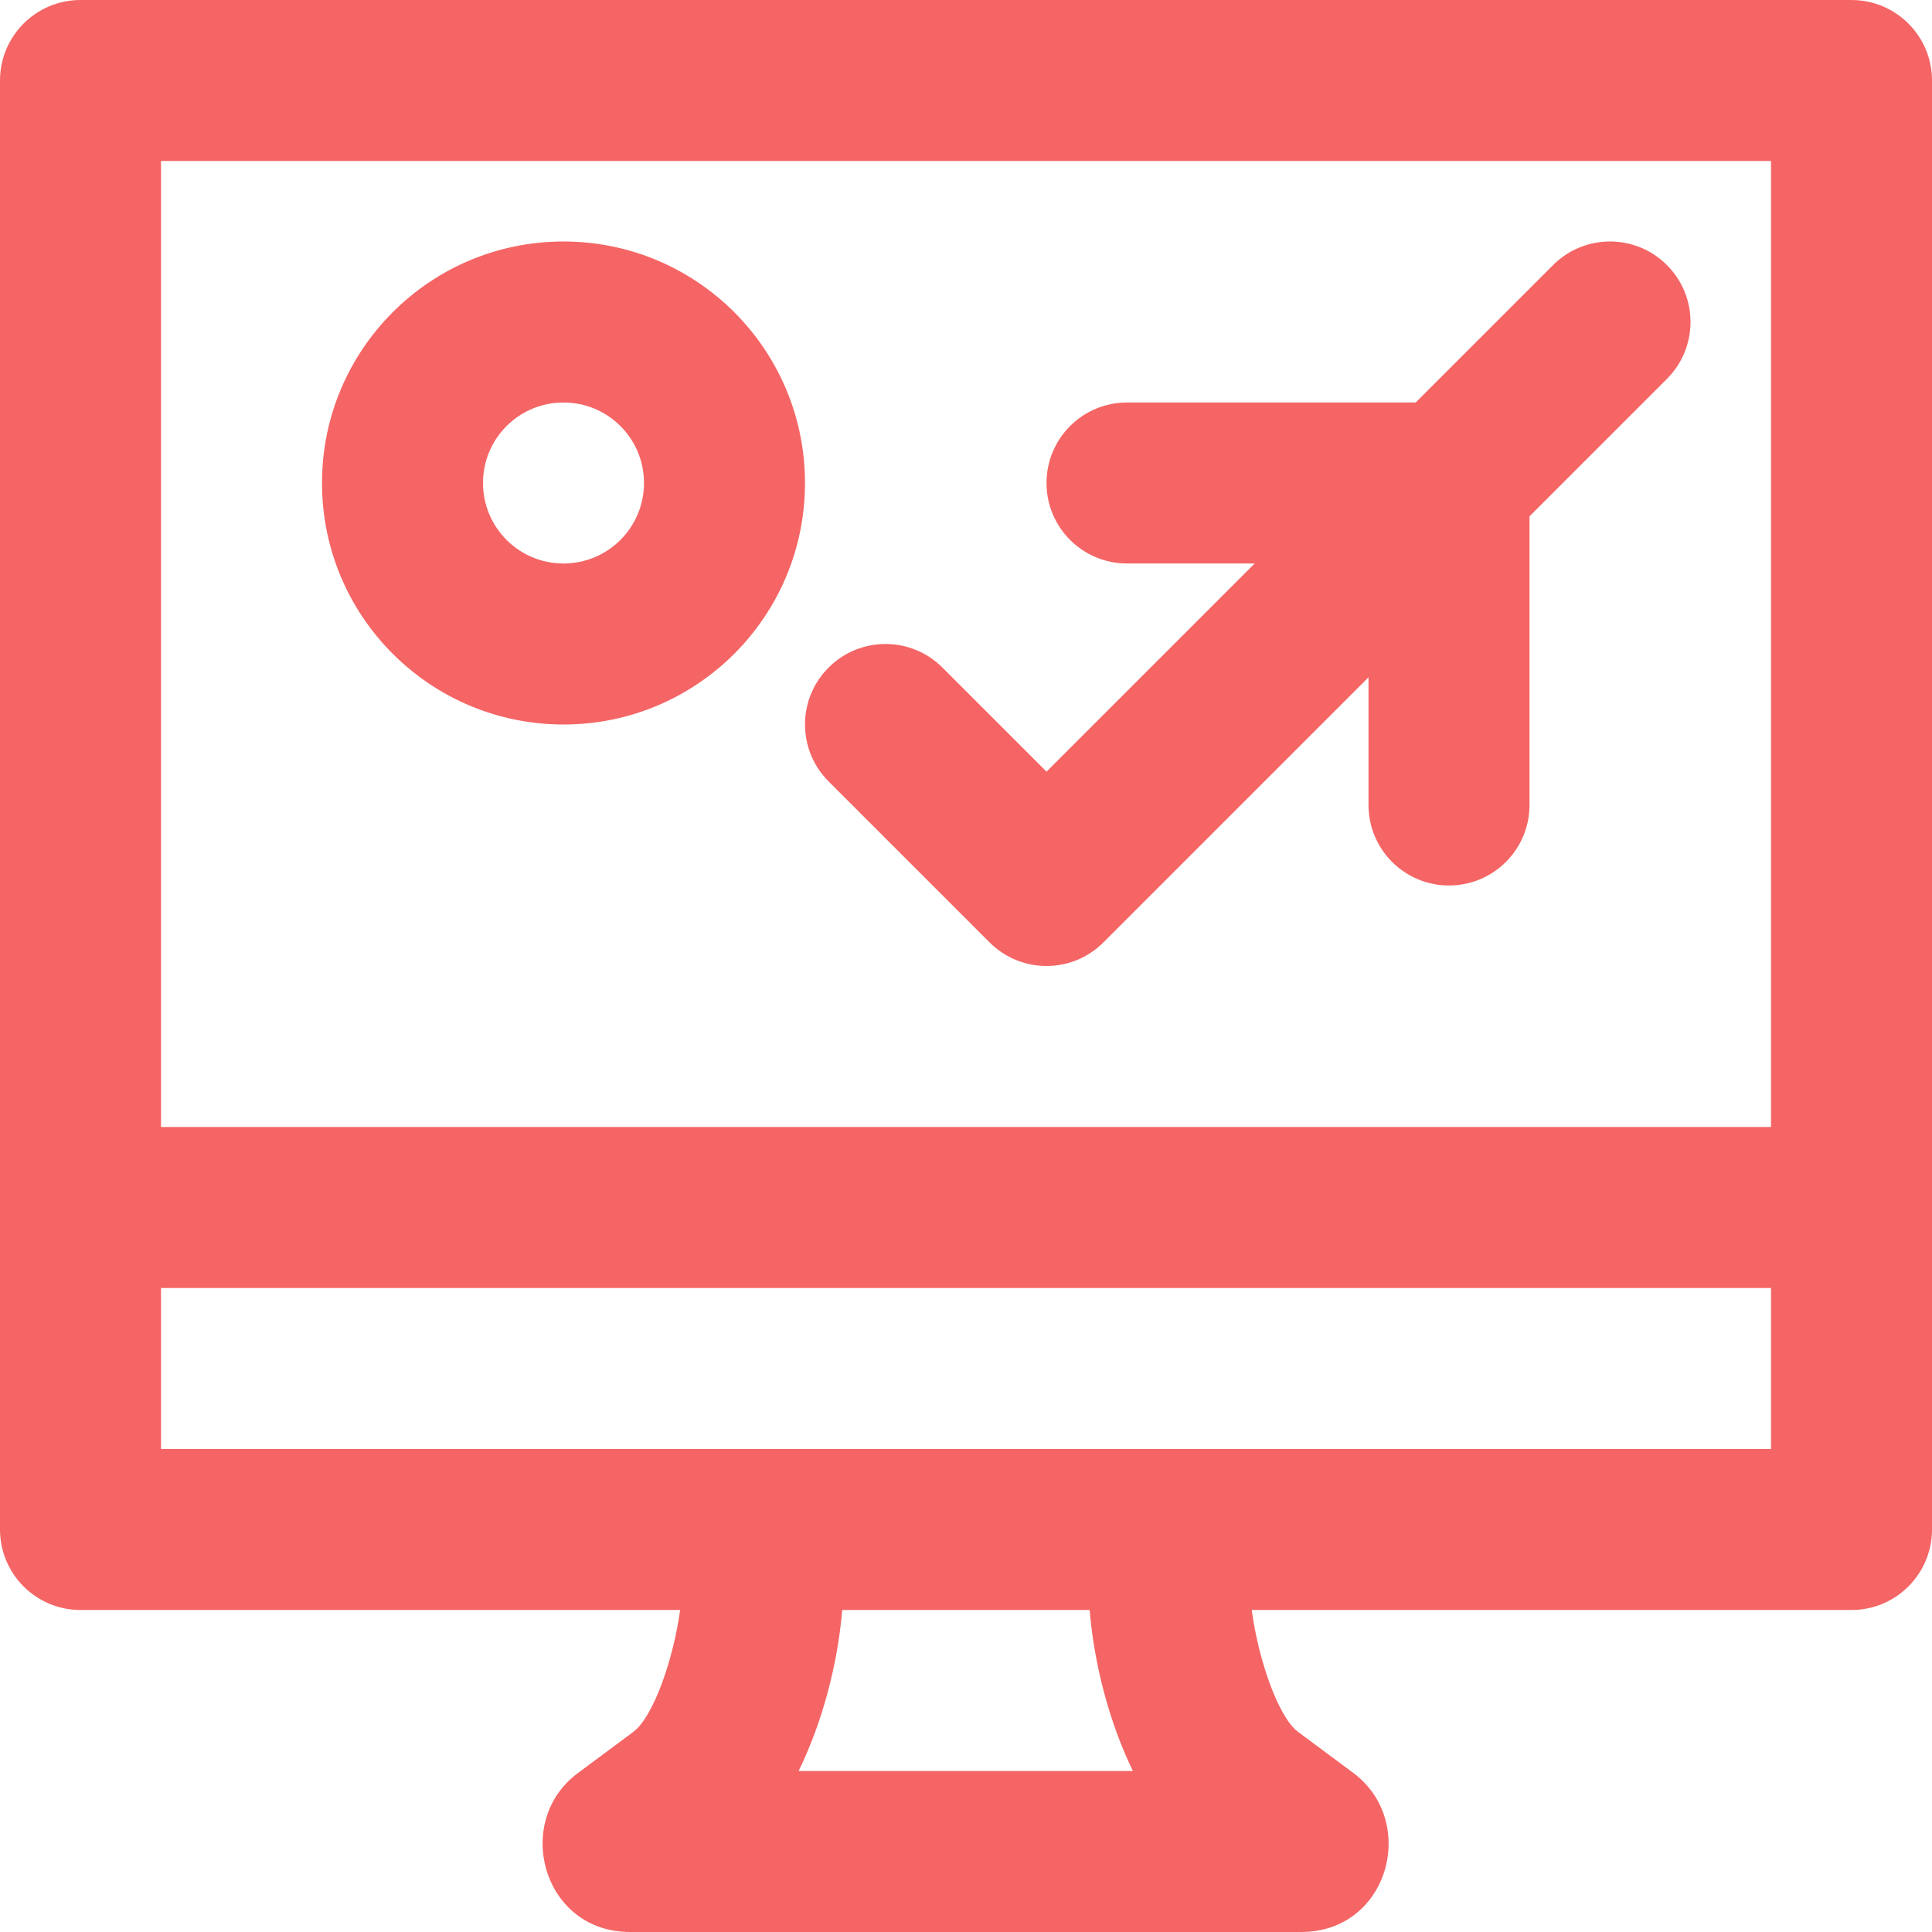
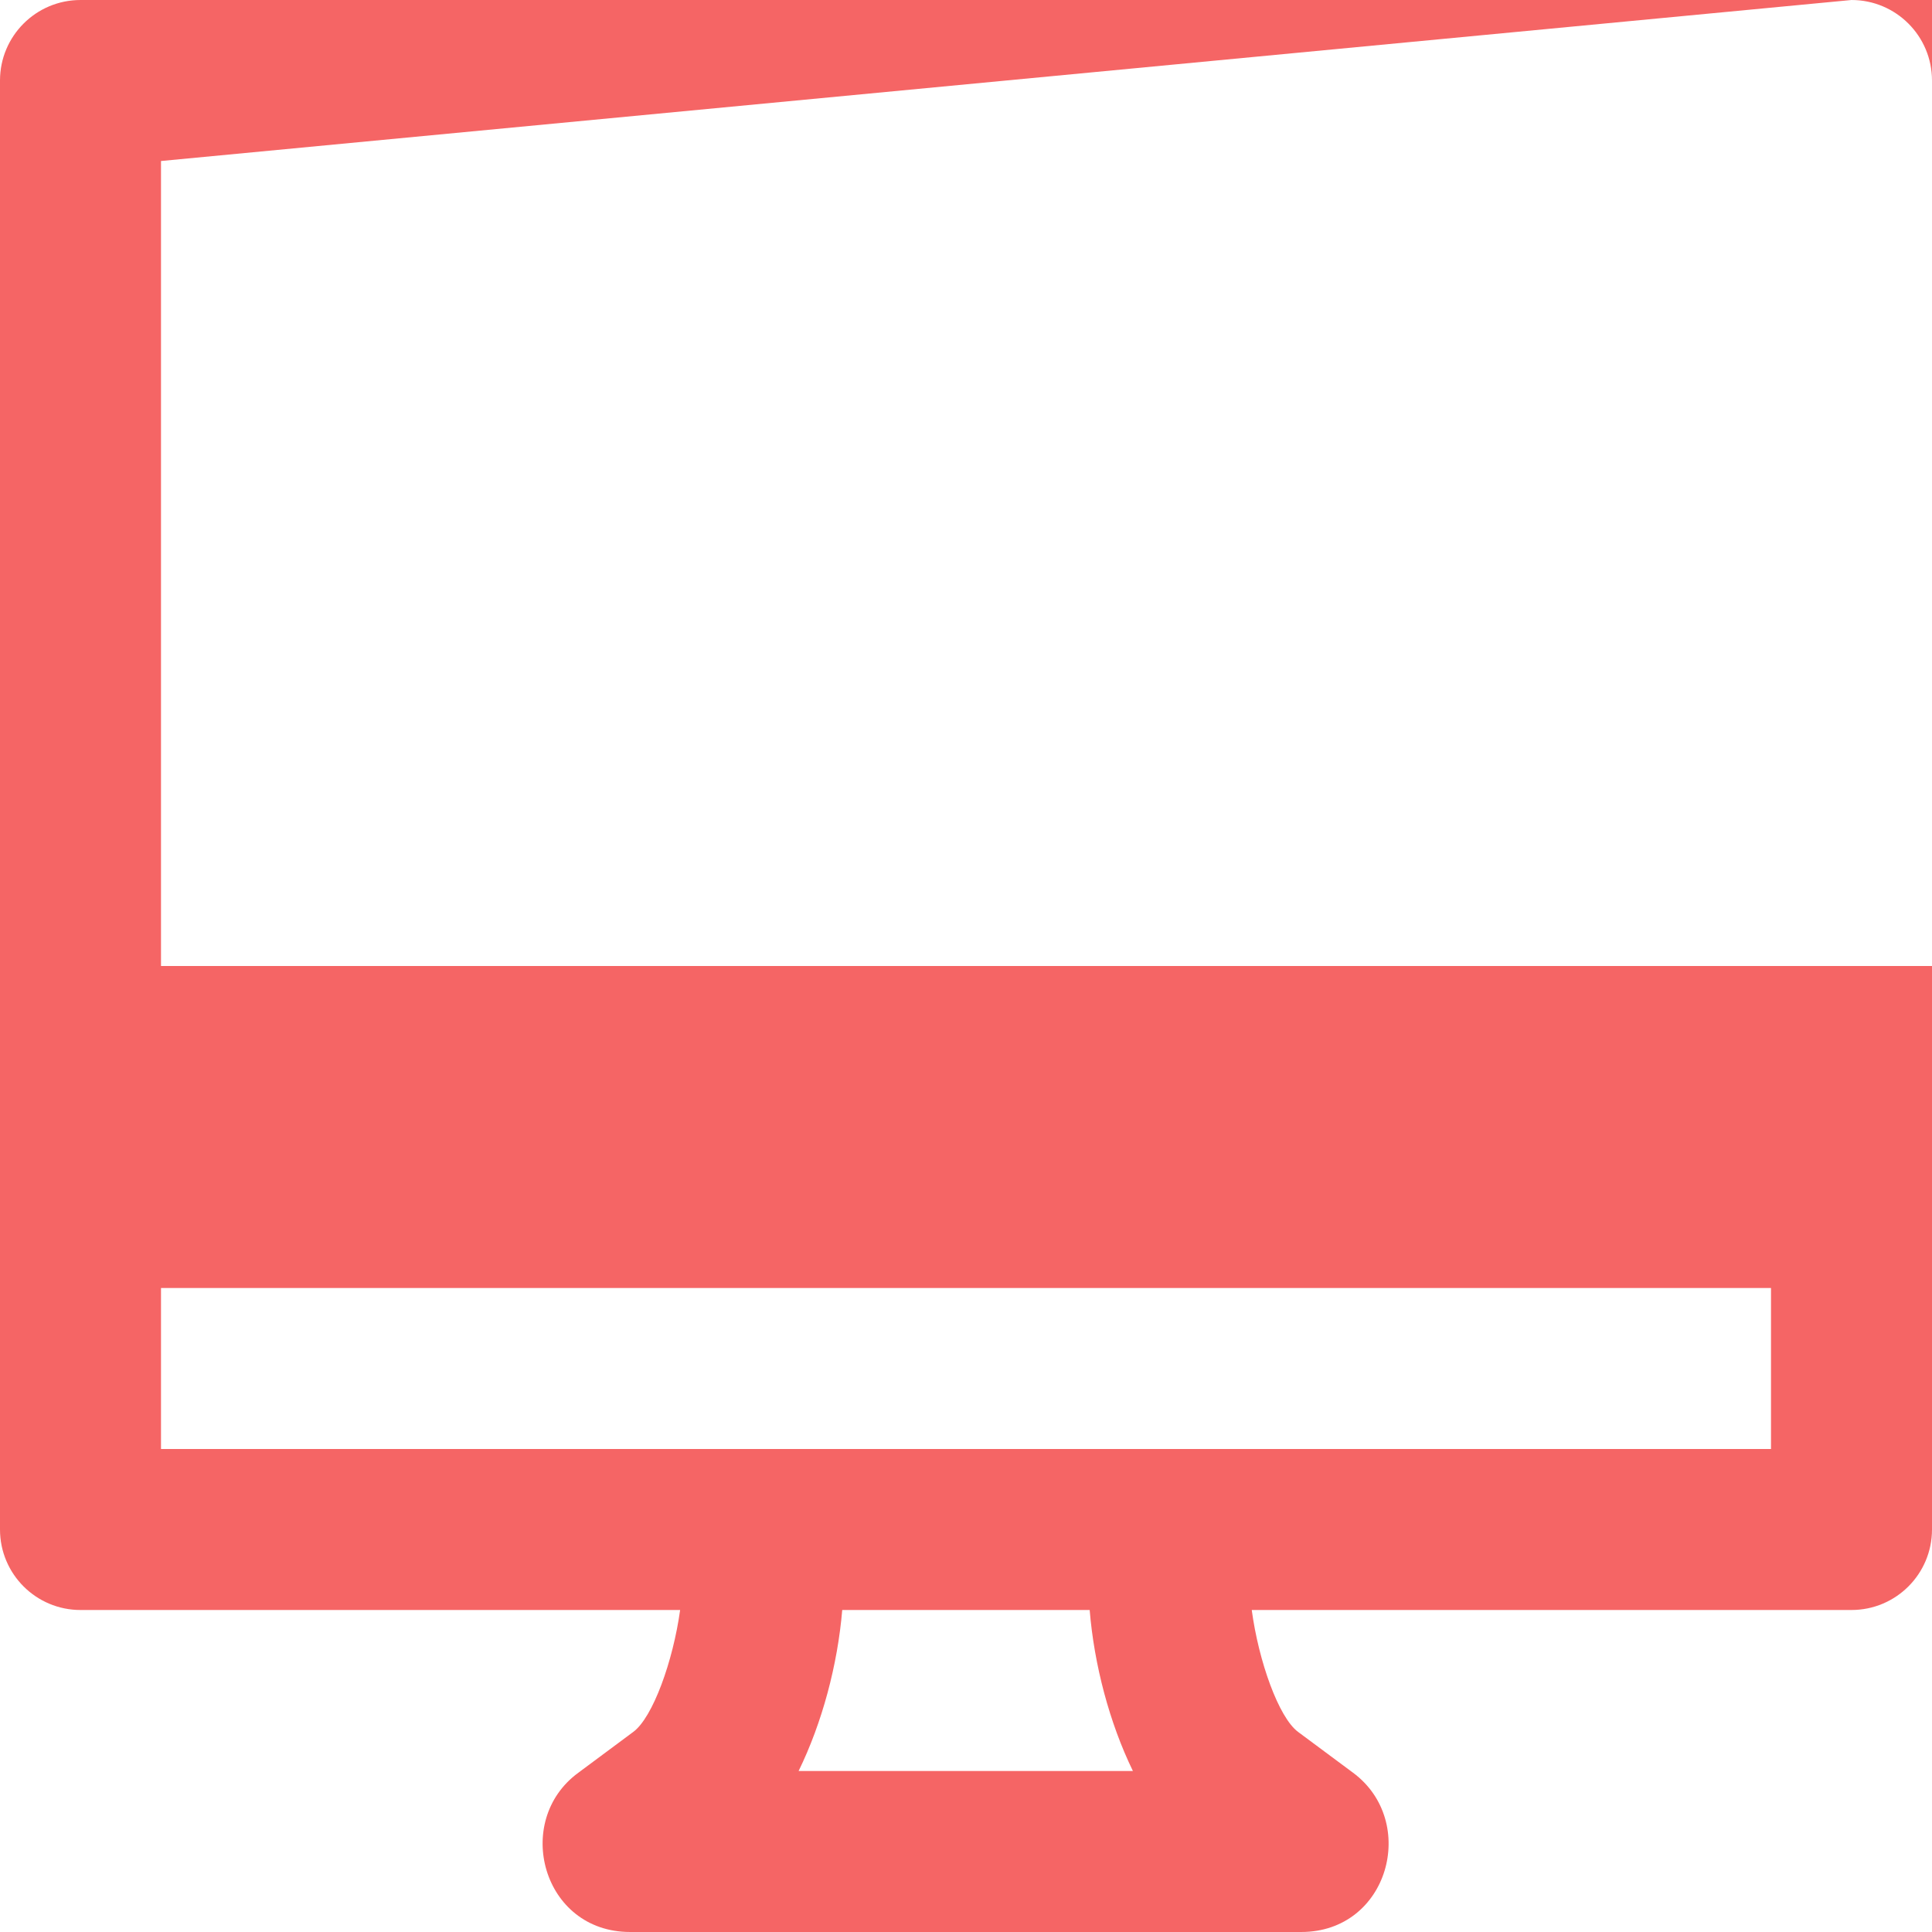
<svg xmlns="http://www.w3.org/2000/svg" fill="#F56565" height="800px" width="800px" version="1.1" id="Layer_1" viewBox="0 0 512 512" xml:space="preserve">
  <g>
    <g>
      <g>
-         <path d="M490.667,0.001H21.333C9.551,0.001,0,9.552,0,21.334v298.667v85.333c0,11.782,9.551,21.333,21.333,21.333H180.24     c-1.864,13.54-7.223,28.443-12.393,32.289l-14.604,10.852c-17.426,12.762-9.526,42.19,13.727,42.19h177.877     c23.176,0,31.133-29.276,13.746-42.192l-14.594-10.839c-5.142-3.82-10.452-18.732-12.273-32.301h158.941     c11.782,0,21.333-9.551,21.333-21.333v-85.333V21.334C512,9.552,502.449,0.001,490.667,0.001z M42.667,42.668h426.667v256H42.667     V42.668z M300.232,469.332H211.64c6.264-12.825,10.34-28.154,11.56-42.665h65.574     C289.964,441.183,293.999,456.51,300.232,469.332z M311.041,384.001c-0.024,0-0.048-0.002-0.072-0.002H201.039     c-0.024,0-0.048,0.002-0.072,0.002H42.667v-42.667h426.667v42.667H311.041z" />
-         <path d="M411.582,70.247l-36.418,36.418h-76.497c-11.782,0-21.333,9.551-21.333,21.333c0,11.782,9.551,21.333,21.333,21.333     h33.83l-55.163,55.163l-27.582-27.582c-8.331-8.331-21.839-8.331-30.17,0s-8.331,21.839,0,30.17l42.667,42.667     c8.331,8.331,21.839,8.331,30.17,0l70.248-70.248v33.83c0,11.782,9.551,21.333,21.333,21.333     c11.782,0,21.333-9.551,21.333-21.333v-76.497l36.418-36.418c8.331-8.331,8.331-21.839,0-30.17     C433.42,61.916,419.913,61.916,411.582,70.247z" />
-         <path d="M149.333,63.999c-35.355,0-64,28.645-64,64s28.645,64,64,64s64-28.645,64-64S184.689,63.999,149.333,63.999z      M149.333,149.332c-11.791,0-21.333-9.542-21.333-21.333s9.542-21.333,21.333-21.333s21.333,9.542,21.333,21.333     S161.125,149.332,149.333,149.332z" />
+         <path d="M490.667,0.001H21.333C9.551,0.001,0,9.552,0,21.334v298.667v85.333c0,11.782,9.551,21.333,21.333,21.333H180.24     c-1.864,13.54-7.223,28.443-12.393,32.289l-14.604,10.852c-17.426,12.762-9.526,42.19,13.727,42.19h177.877     c23.176,0,31.133-29.276,13.746-42.192l-14.594-10.839c-5.142-3.82-10.452-18.732-12.273-32.301h158.941     c11.782,0,21.333-9.551,21.333-21.333v-85.333V21.334C512,9.552,502.449,0.001,490.667,0.001z h426.667v256H42.667     V42.668z M300.232,469.332H211.64c6.264-12.825,10.34-28.154,11.56-42.665h65.574     C289.964,441.183,293.999,456.51,300.232,469.332z M311.041,384.001c-0.024,0-0.048-0.002-0.072-0.002H201.039     c-0.024,0-0.048,0.002-0.072,0.002H42.667v-42.667h426.667v42.667H311.041z" />
      </g>
    </g>
  </g>
</svg>